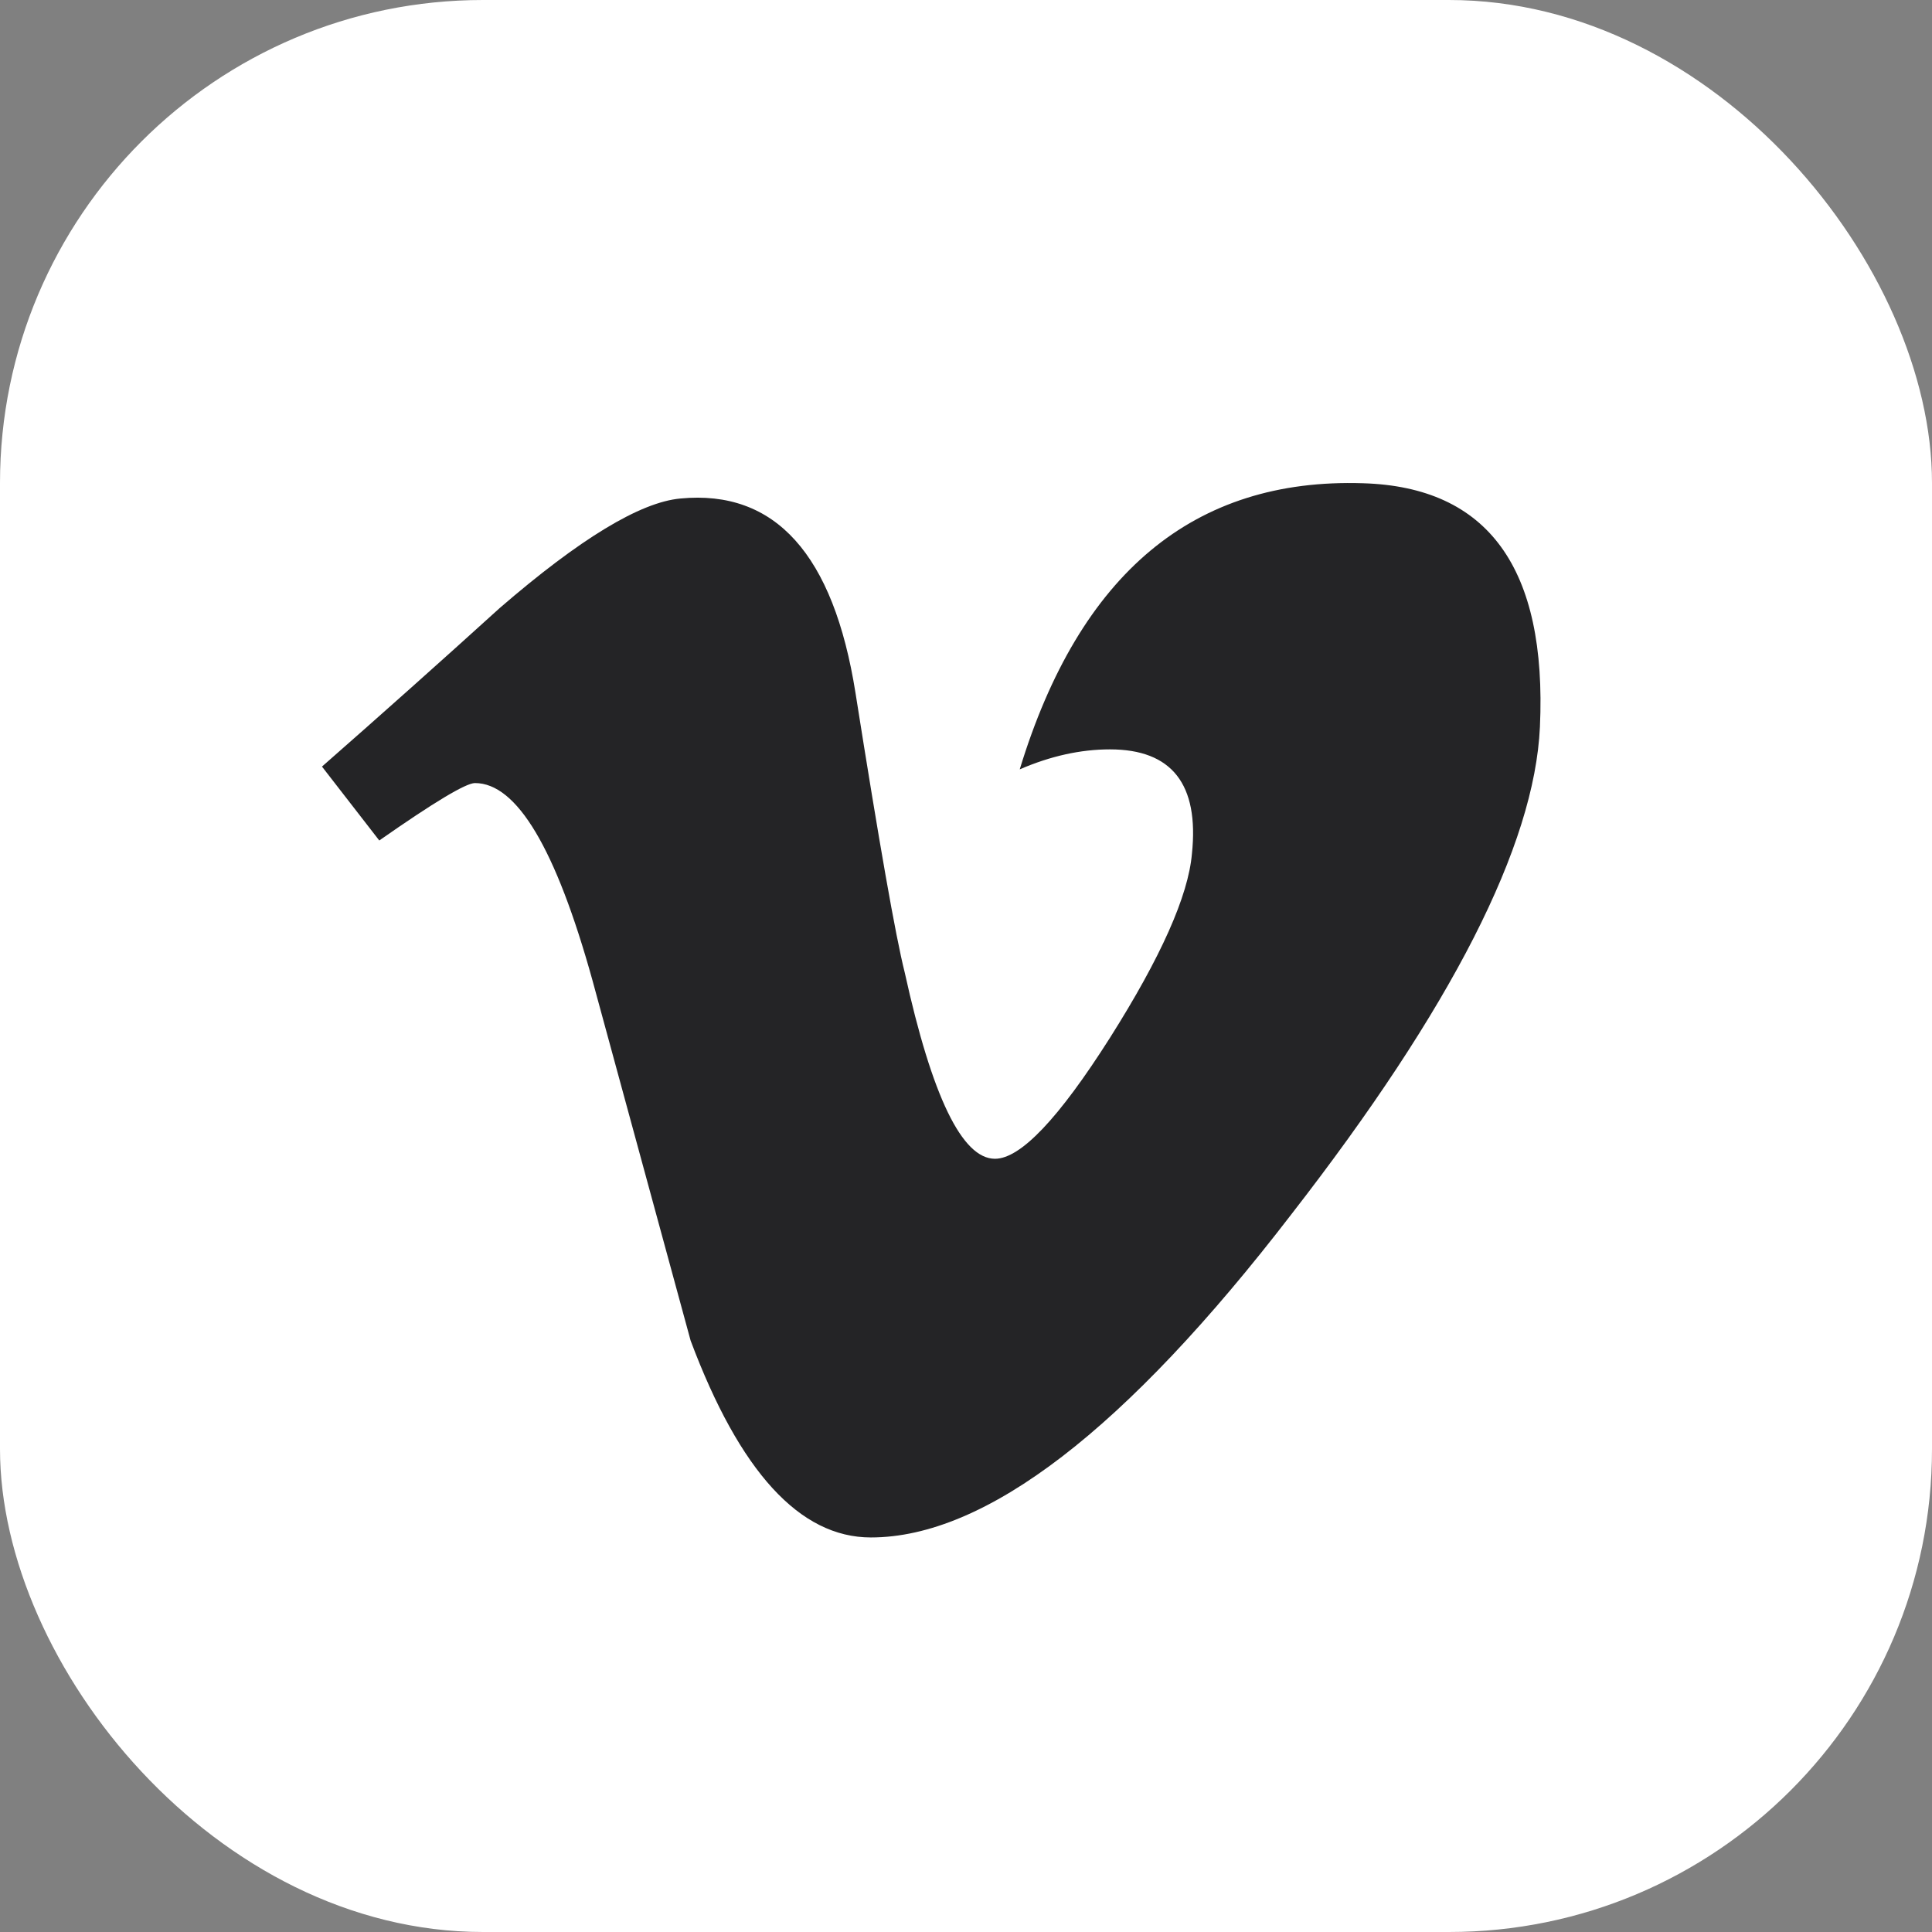
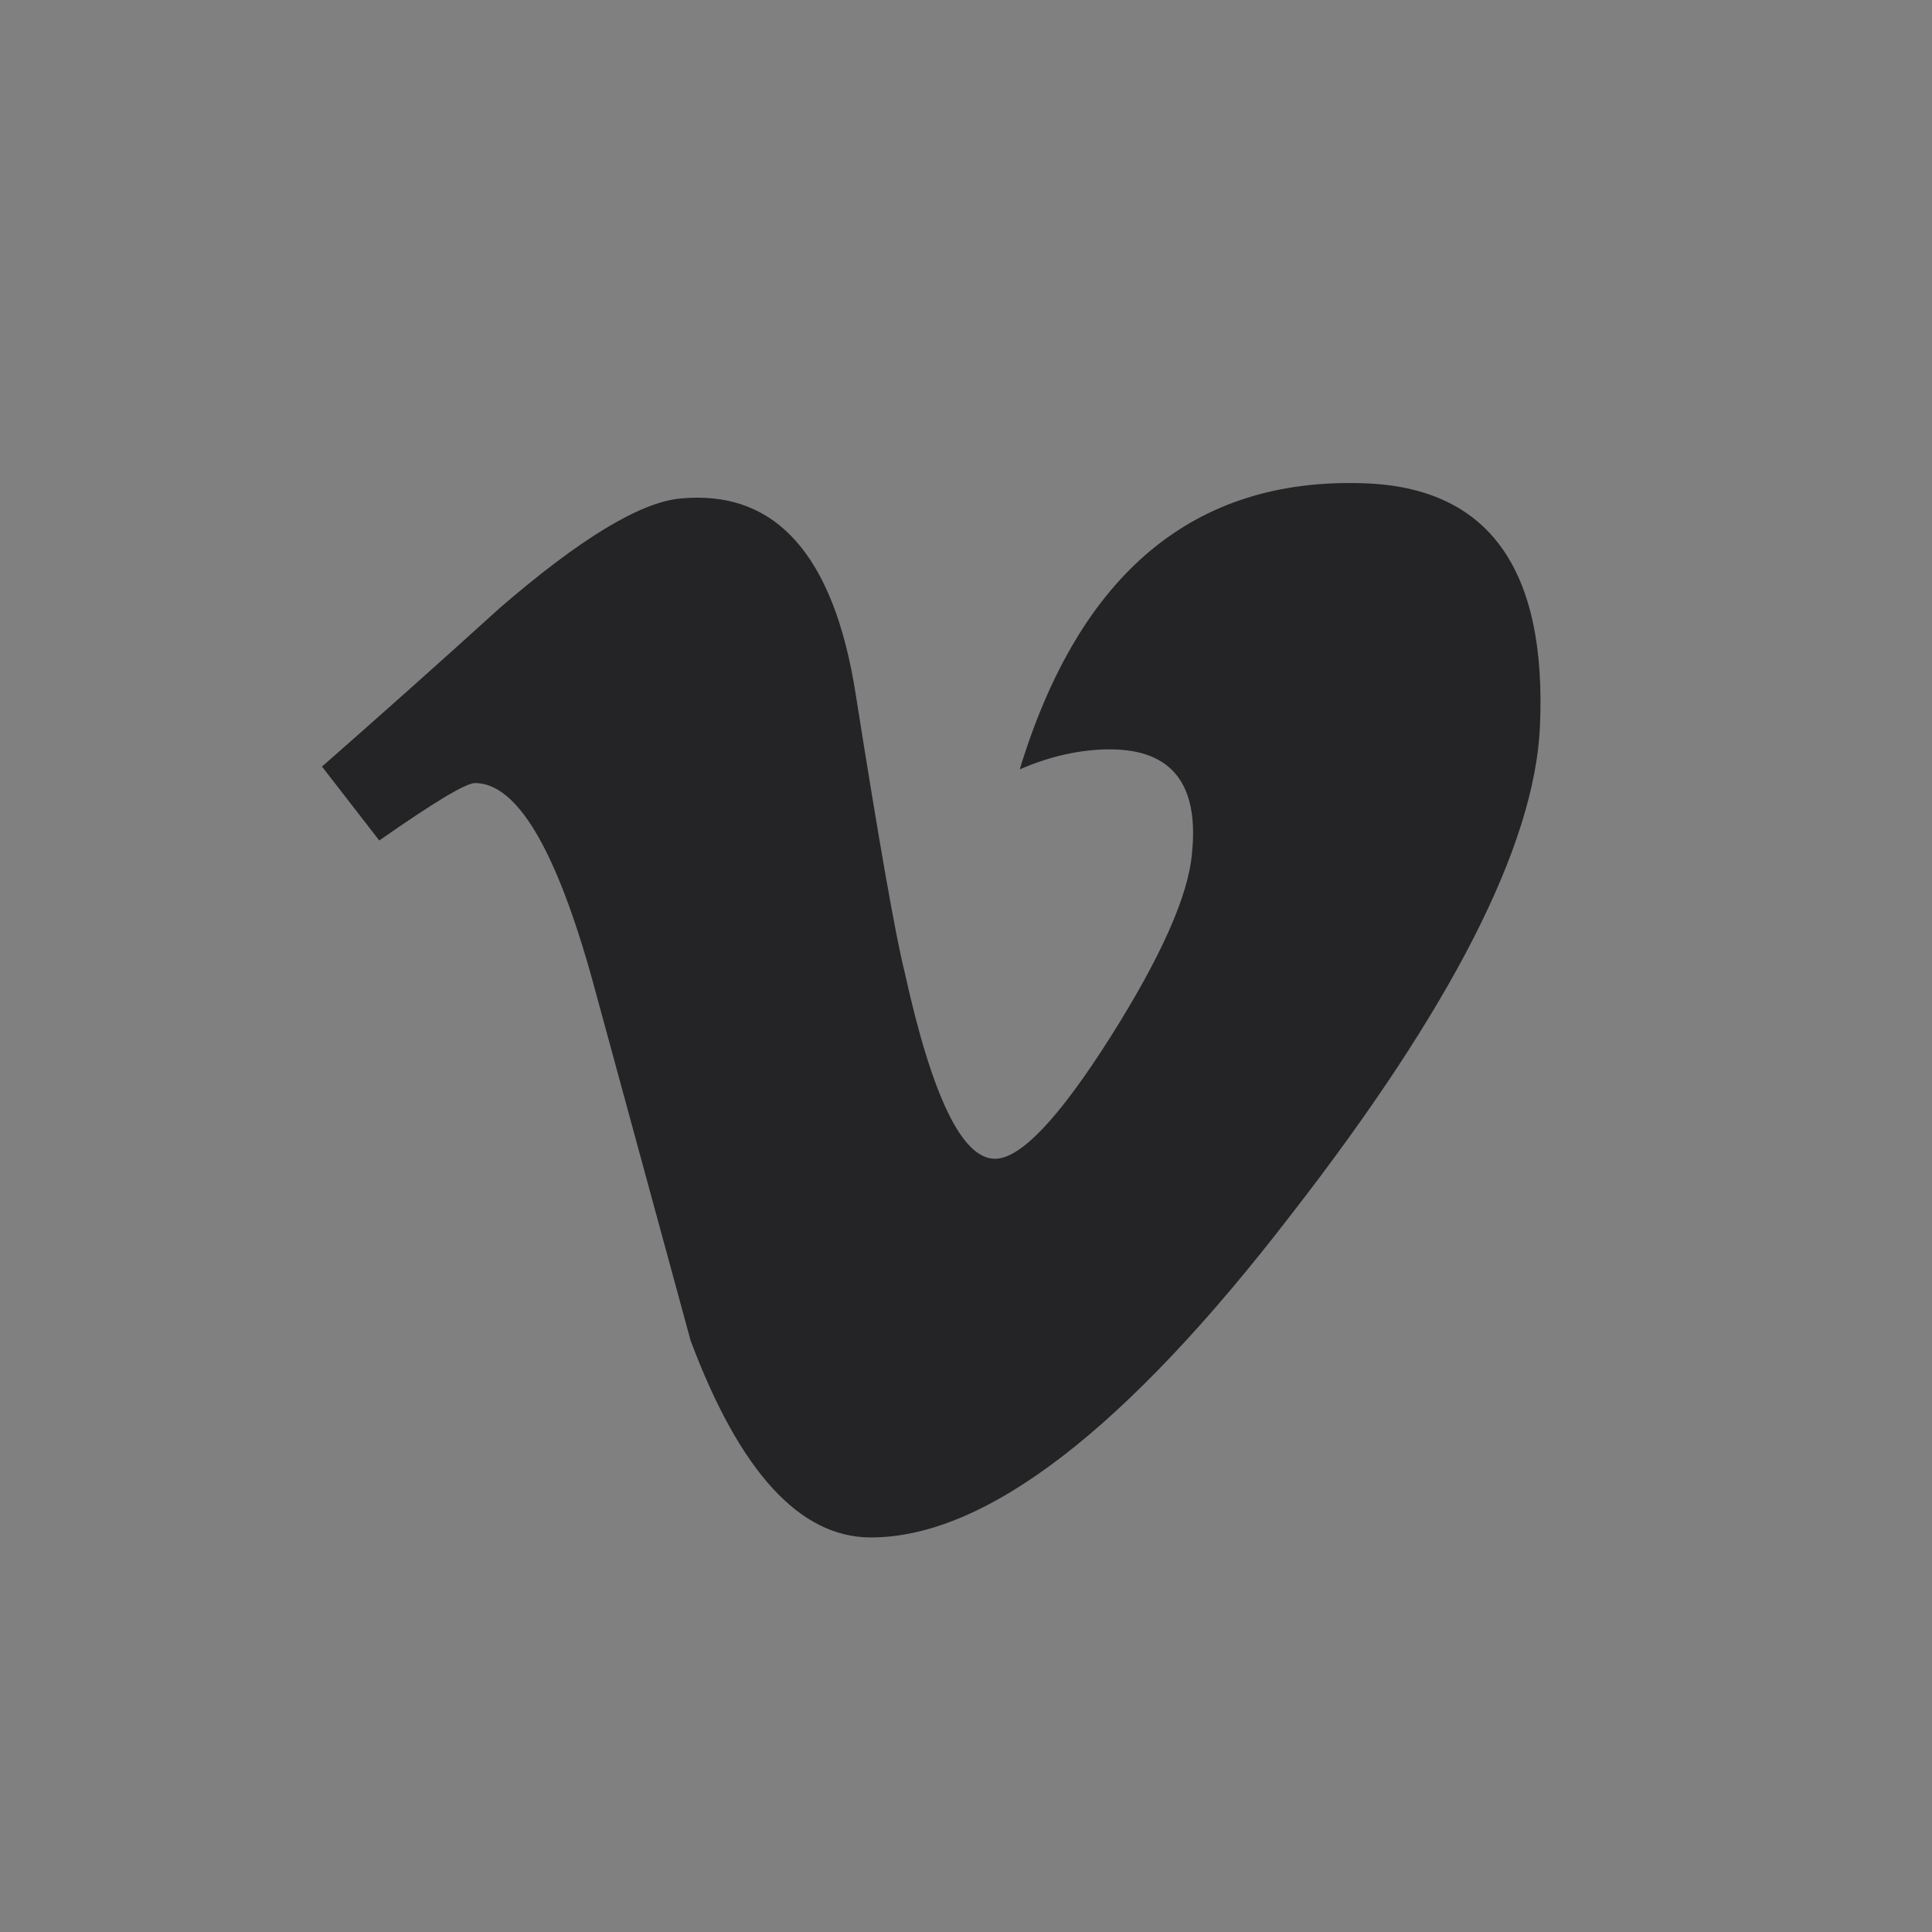
<svg xmlns="http://www.w3.org/2000/svg" width="32" height="32" viewBox="0 0 32 32" fill="none">
  <rect x="0" y="0" width="32" height="32" fill="#808080" stroke="none" />
-   <rect width="32" height="32" rx="8" fill="white" />
  <path d="M25.506 12.041C25.416 14.006 24.043 16.697 21.389 20.113C18.646 23.68 16.324 25.465 14.424 25.465C13.248 25.465 12.253 24.378 11.439 22.205C10.897 20.213 10.353 18.222 9.811 16.23C9.207 14.057 8.56 12.97 7.867 12.97C7.716 12.97 7.187 13.288 6.282 13.921L5.333 12.697C6.329 11.823 7.311 10.947 8.278 10.07C9.607 8.922 10.604 8.318 11.269 8.257C12.84 8.106 13.806 9.181 14.17 11.479C14.562 13.96 14.833 15.503 14.985 16.107C15.438 18.165 15.936 19.193 16.48 19.193C16.903 19.193 17.537 18.524 18.384 17.19C19.228 15.855 19.681 14.839 19.742 14.142C19.863 12.989 19.41 12.412 18.384 12.412C17.899 12.412 17.401 12.522 16.89 12.743C17.881 9.493 19.776 7.914 22.574 8.004C24.648 8.065 25.625 9.41 25.506 12.041Z" fill="#242426" />
</svg>